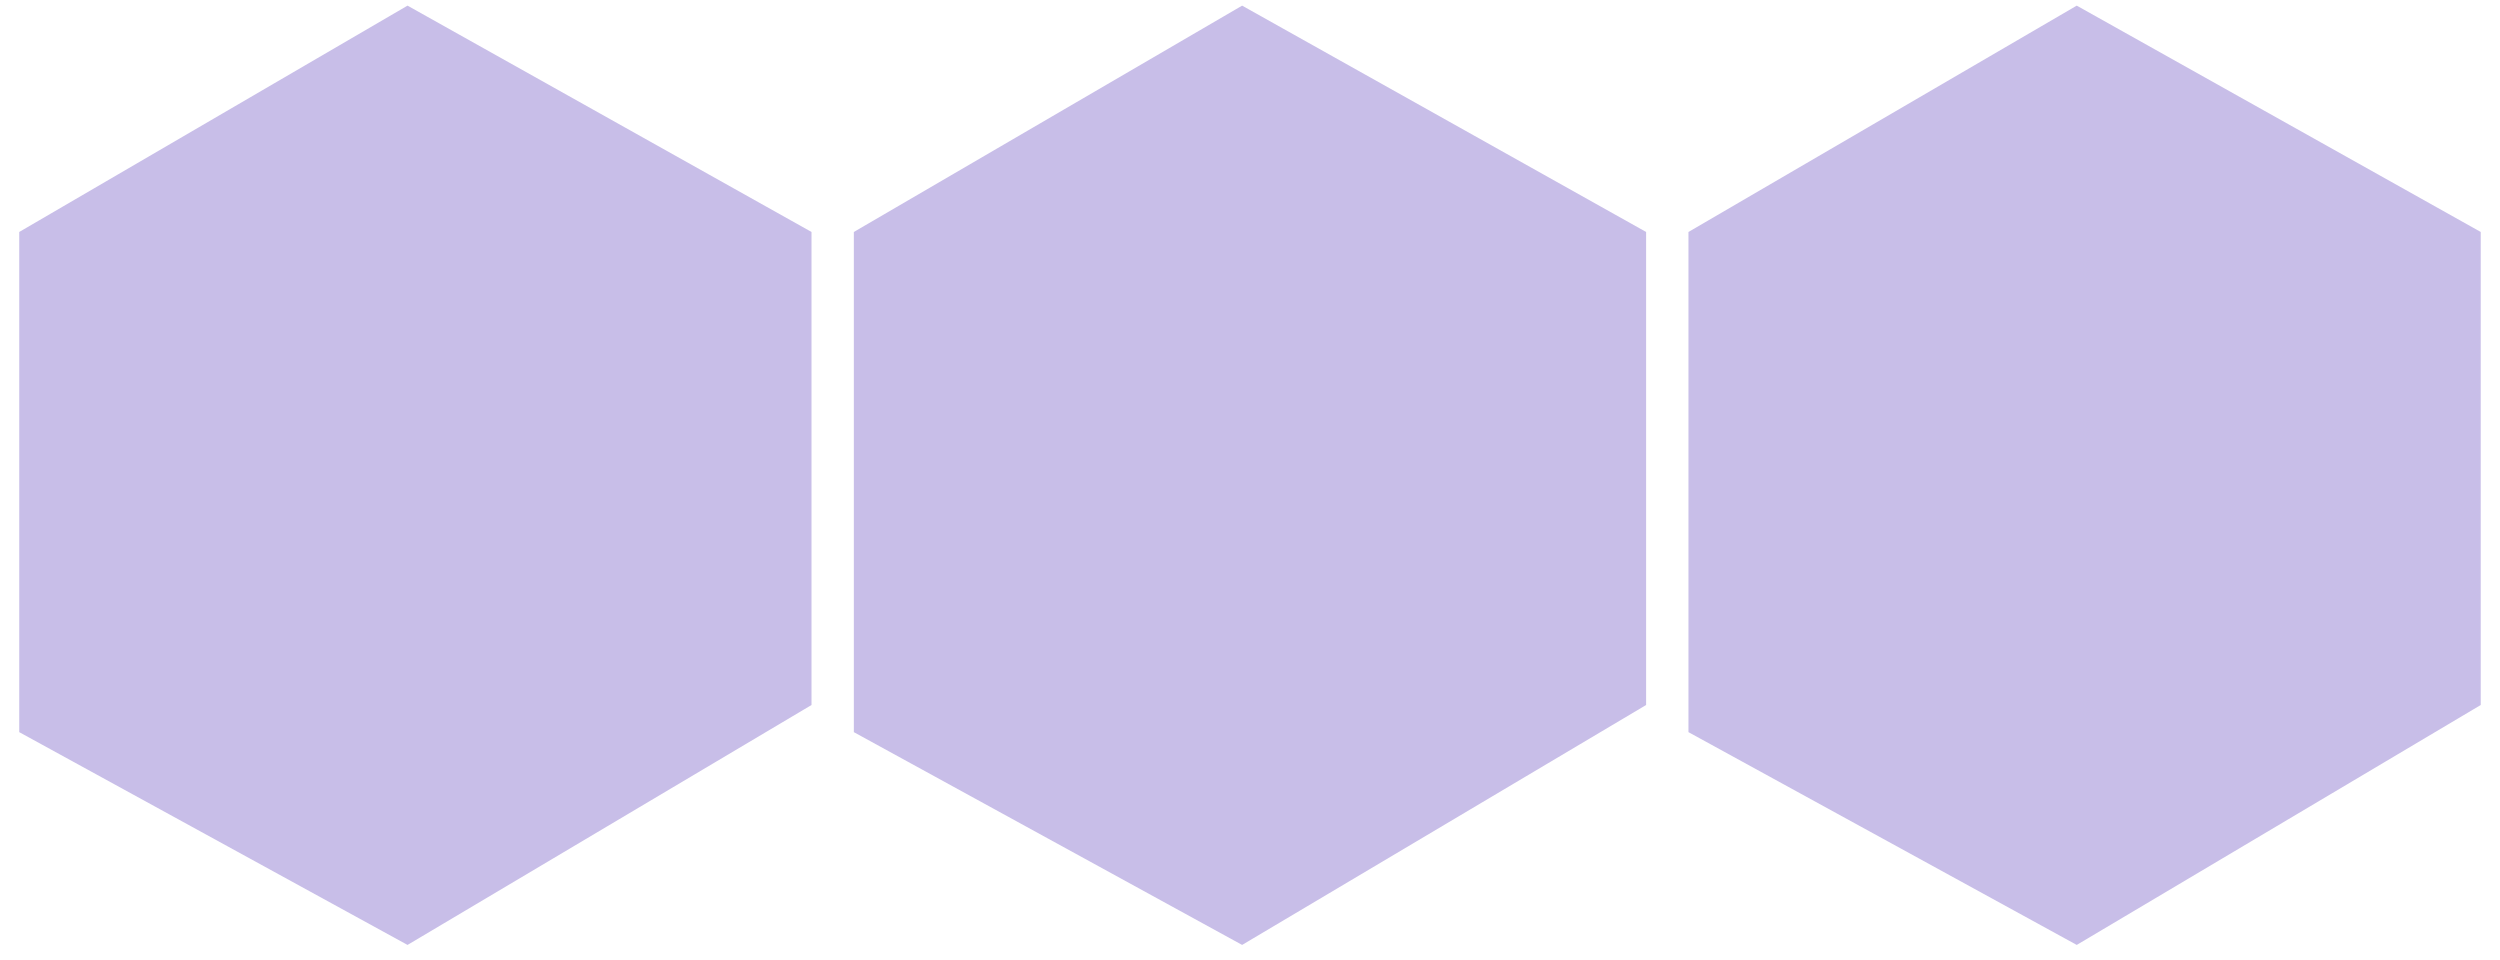
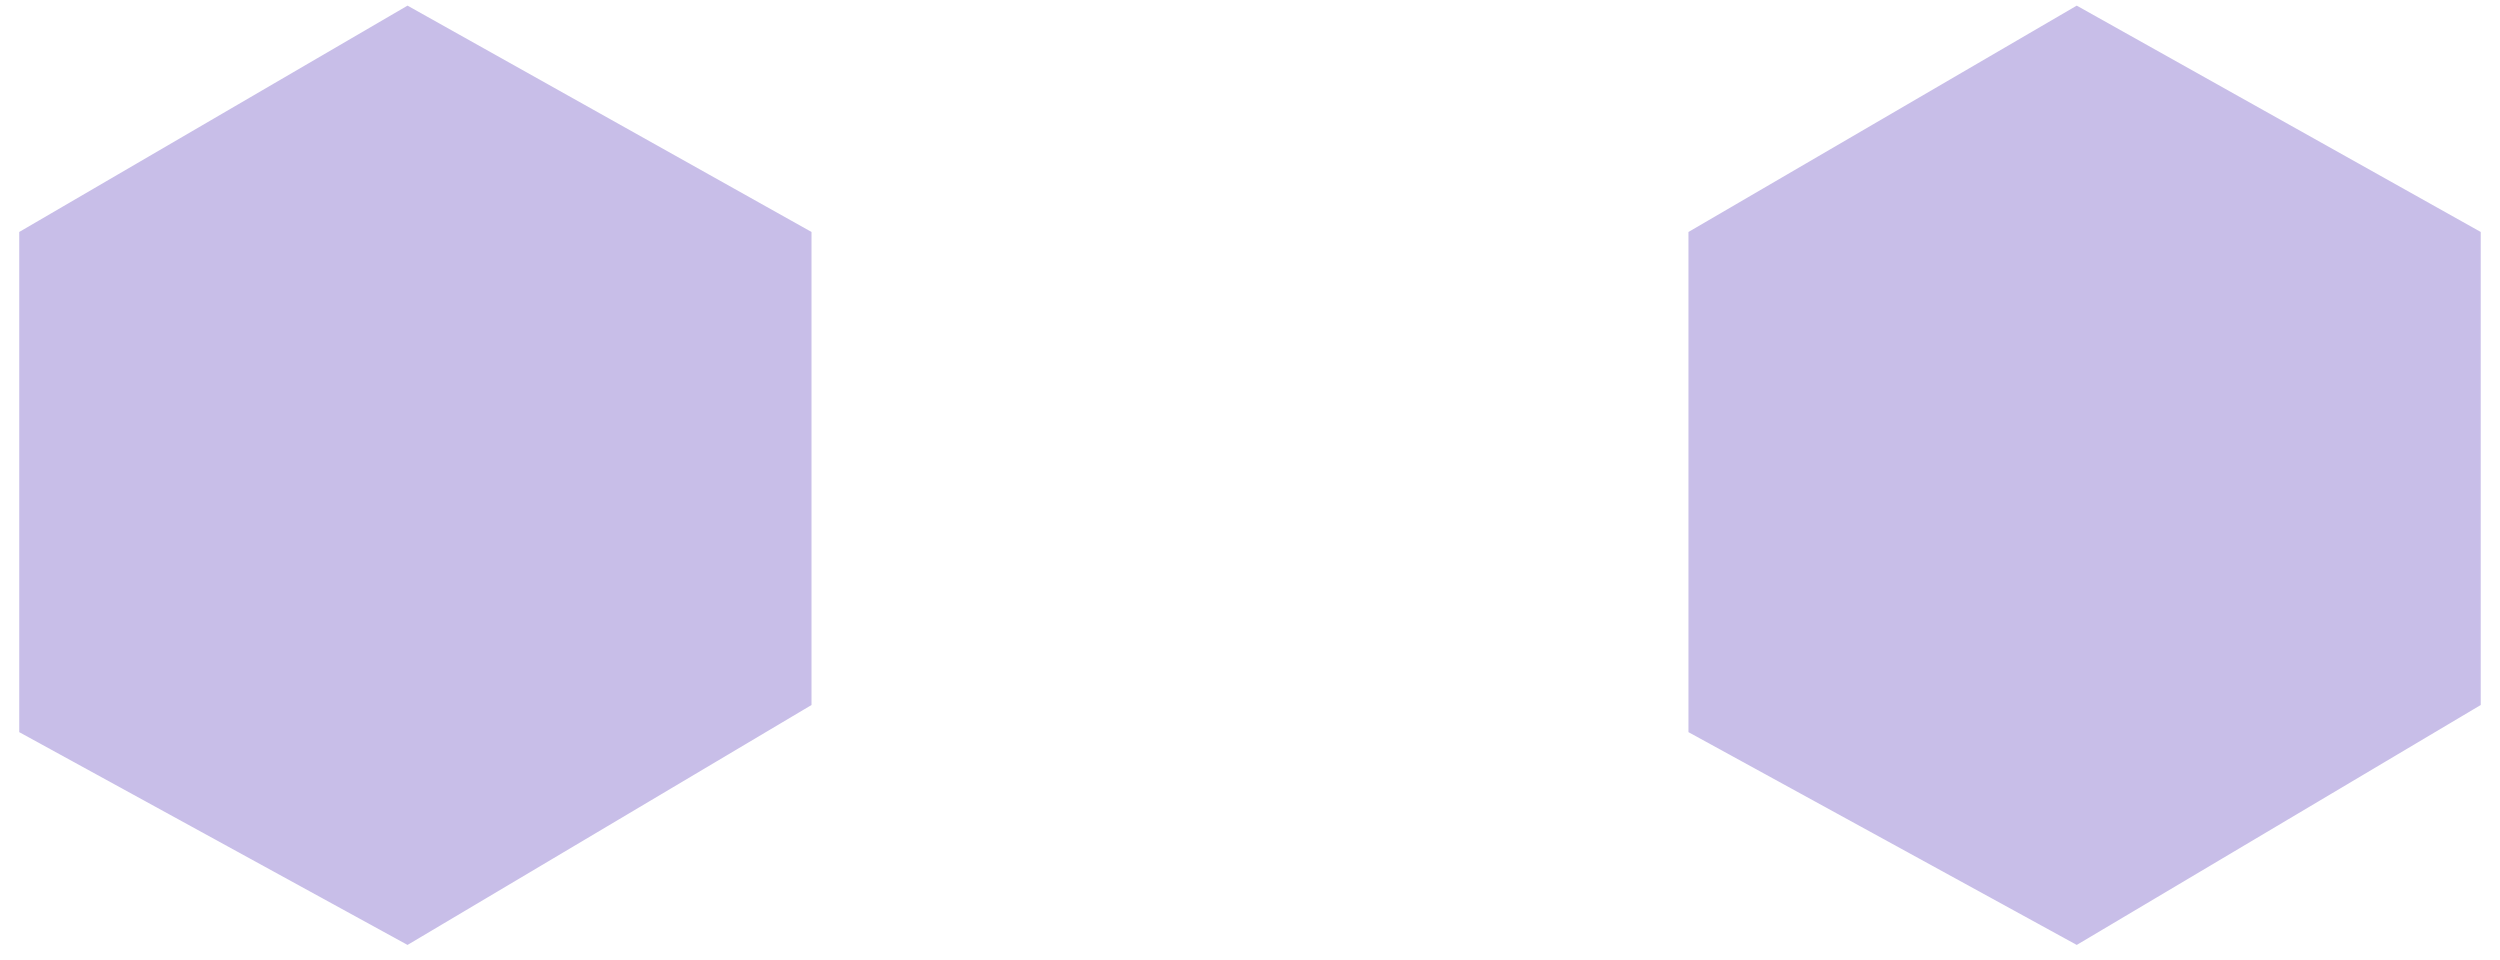
<svg xmlns="http://www.w3.org/2000/svg" width="99" height="38" viewBox="0 0 99 38" fill="none">
-   <path d="M33.812 9.186L49.188 0.223L65.186 9.186V27.918L49.188 37.419L33.812 28.993V9.186Z" fill="#C8BEE8" />
  <path d="M0.762 9.186L16.138 0.223L32.136 9.186V27.918L16.138 37.419L0.762 28.993V9.186Z" fill="#C8BEE8" />
  <path d="M66.863 9.186L82.239 0.223L98.237 9.186V27.918L82.239 37.419L66.863 28.993V9.186Z" fill="#C8BEE8" />
</svg>